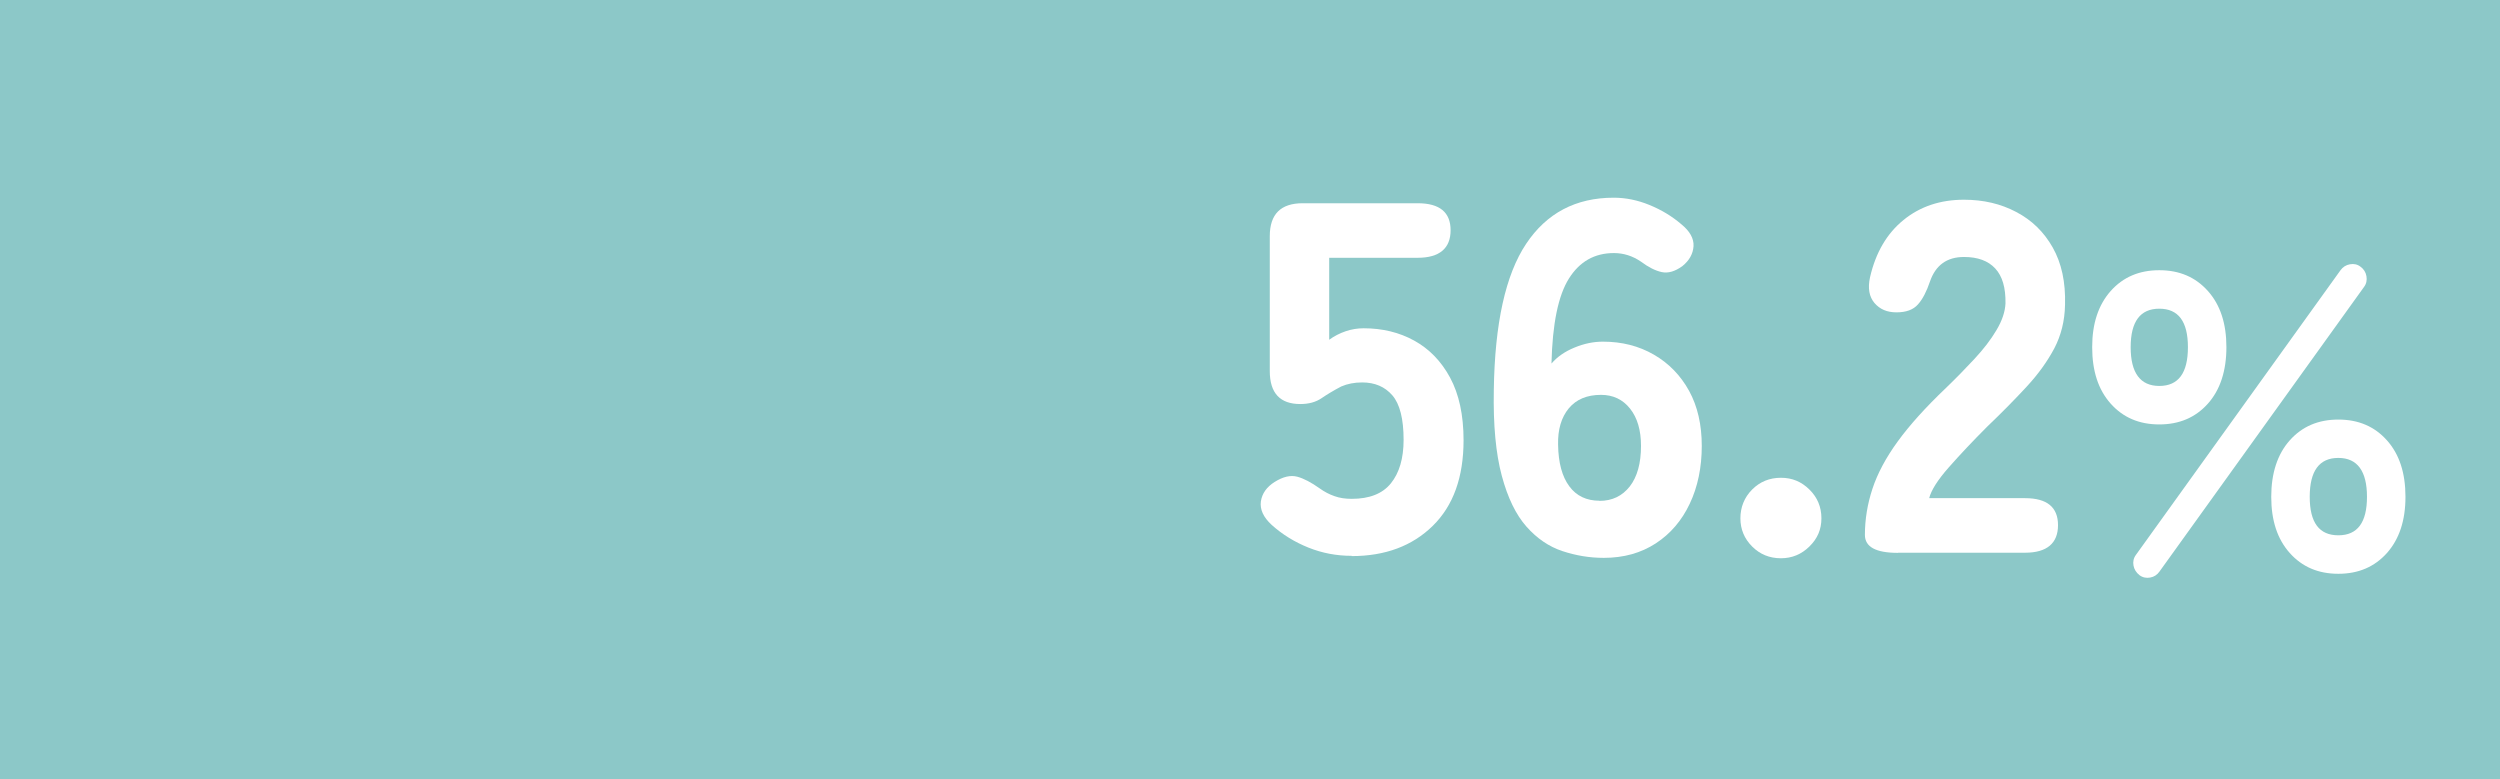
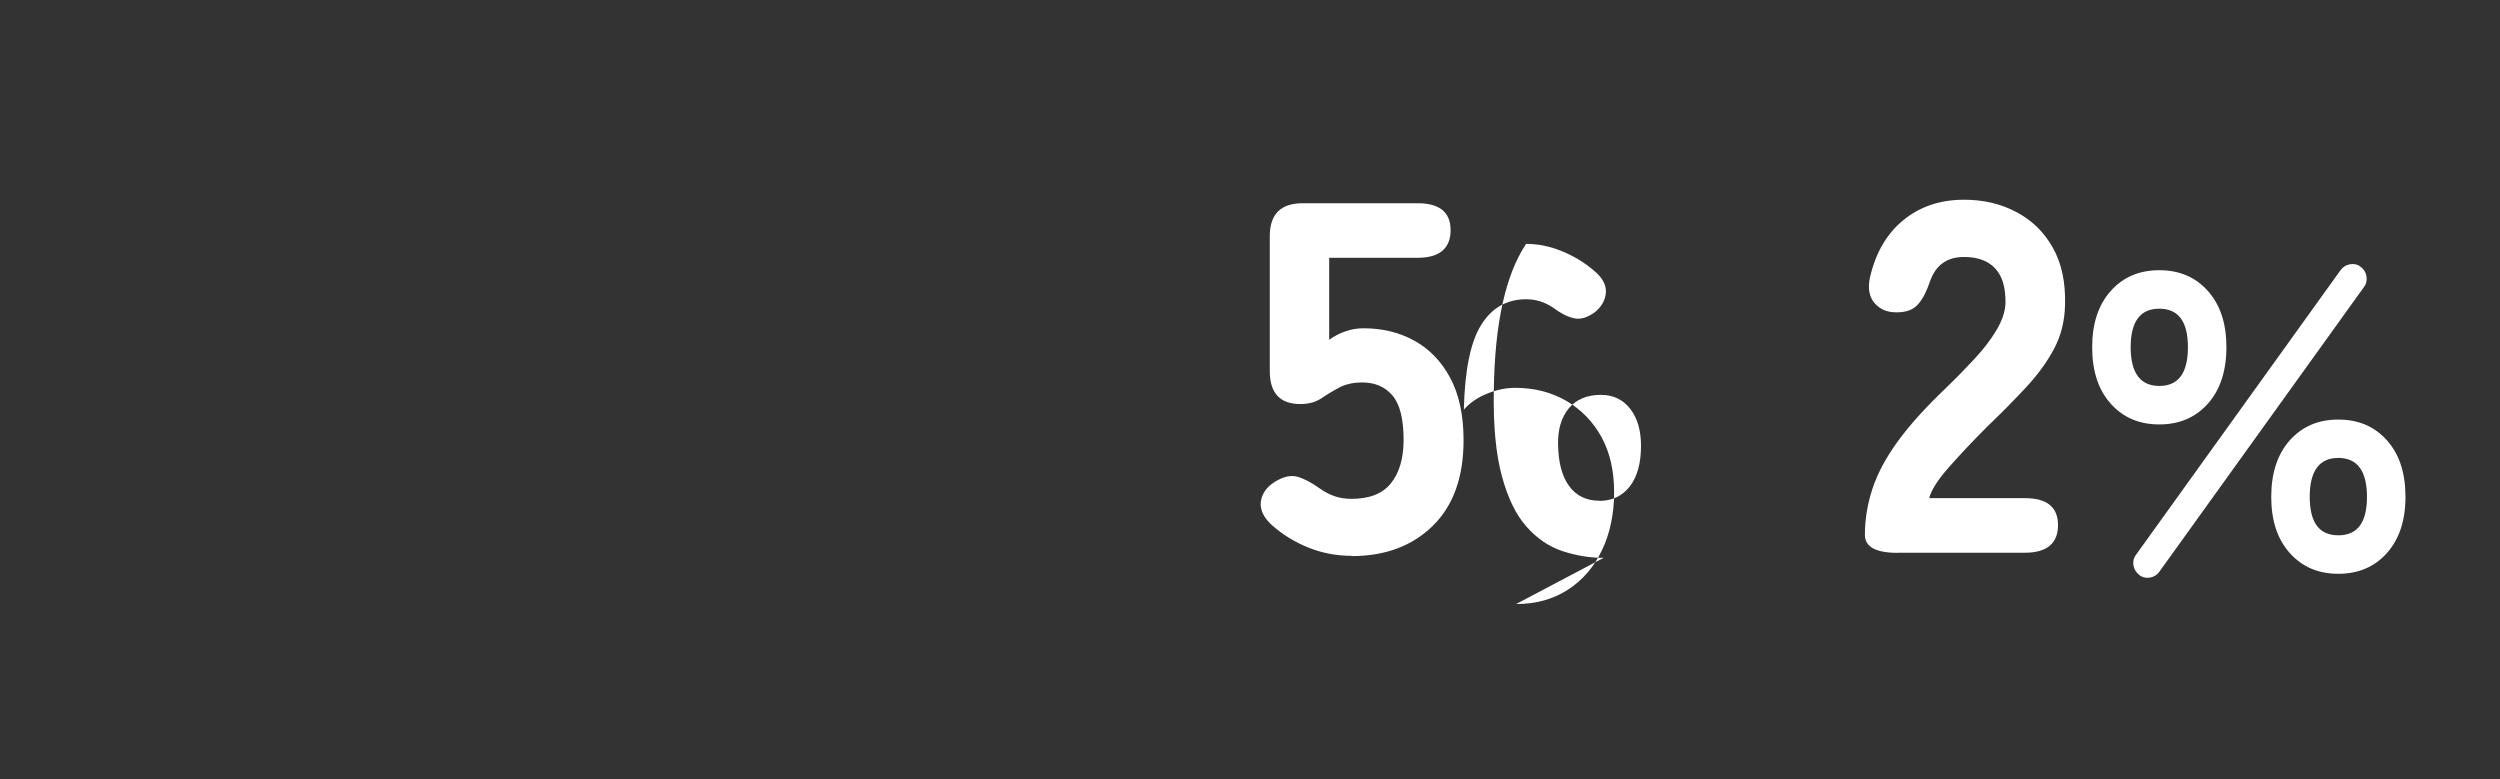
<svg xmlns="http://www.w3.org/2000/svg" id="b" data-name="レイヤー_2" viewBox="0 0 185.13 57.69">
  <rect x="0" y="0" width="185.13" height="57.69" fill="#333333" stroke="none" />
  <defs>
    <style>
      .d {
        fill: #fff;
      }

      .e {
        fill: #8cc8c8;
      }
    </style>
  </defs>
  <g id="c" data-name="レイアウト">
-     <rect class="e" x="63.72" y="-63.72" width="57.69" height="185.13" transform="translate(63.72 121.41) rotate(-90)" />
    <g>
      <path class="d" d="M100.09,41.16c-1.11,0-2.18-.2-3.2-.61-1.02-.41-1.93-.97-2.72-1.68-.62-.57-.88-1.15-.8-1.74.09-.59.43-1.07,1.02-1.44.62-.39,1.17-.52,1.67-.39.49.13,1.05.43,1.67.87.35.25.71.44,1.09.57.38.14.81.2,1.28.2,1.31,0,2.28-.38,2.9-1.15s.94-1.84.94-3.22c0-1.55-.28-2.65-.83-3.29s-1.3-.96-2.24-.96c-.57,0-1.09.1-1.55.3-.57.3-1.05.59-1.46.87-.41.28-.93.43-1.57.43-1.5,0-2.26-.81-2.26-2.44v-9.99c0-1.63.81-2.44,2.44-2.44h8.51c1.63,0,2.44.67,2.44,2s-.81,2.04-2.44,2.04h-6.55v6.07c.37-.27.78-.48,1.22-.63.44-.15.89-.22,1.33-.22,1.38,0,2.63.3,3.74.91,1.11.61,2,1.52,2.66,2.74s1,2.77,1,4.64c0,2.74-.76,4.85-2.28,6.34-1.52,1.49-3.52,2.24-6.01,2.24Z" />
-       <path class="d" d="M118.75,41.31c-1.04,0-2.05-.17-3.05-.5s-1.89-.94-2.66-1.81c-.78-.88-1.39-2.13-1.83-3.77-.44-1.64-.64-3.76-.59-6.35.07-4.93.87-8.54,2.39-10.82s3.68-3.42,6.49-3.42c.89,0,1.77.18,2.65.54.88.36,1.66.83,2.35,1.42.64.52.94,1.06.91,1.63-.04.57-.31,1.06-.83,1.48-.54.39-1.05.54-1.52.44-.47-.1-.99-.36-1.55-.78-.62-.42-1.28-.63-2-.63-1.43,0-2.54.63-3.33,1.89-.79,1.26-1.22,3.35-1.29,6.29.42-.49.99-.89,1.7-1.18.72-.3,1.42-.44,2.11-.44,1.41,0,2.66.32,3.77.96,1.11.64,1.98,1.54,2.61,2.68.63,1.15.94,2.51.94,4.09s-.3,3.03-.89,4.27c-.59,1.25-1.43,2.23-2.52,2.94-1.09.71-2.37,1.07-3.85,1.07ZM118.45,37.09c.94,0,1.68-.36,2.24-1.07.55-.71.83-1.71.83-3,0-1.16-.27-2.08-.81-2.76-.54-.68-1.26-1.02-2.15-1.02-1.04,0-1.83.33-2.39,1-.55.67-.82,1.57-.79,2.7.02,1.33.3,2.36.83,3.07.53.72,1.28,1.07,2.24,1.07Z" />
-       <path class="d" d="M131.88,41.34c-.84,0-1.55-.29-2.13-.87s-.87-1.28-.87-2.09.29-1.55.87-2.13c.58-.58,1.29-.87,2.13-.87s1.52.29,2.11.87c.59.58.89,1.29.89,2.13s-.3,1.51-.89,2.09c-.59.58-1.29.87-2.11.87Z" />
+       <path class="d" d="M118.75,41.31c-1.04,0-2.05-.17-3.05-.5s-1.89-.94-2.66-1.81c-.78-.88-1.39-2.13-1.83-3.77-.44-1.64-.64-3.76-.59-6.35.07-4.93.87-8.54,2.39-10.82c.89,0,1.77.18,2.65.54.88.36,1.66.83,2.35,1.42.64.52.94,1.06.91,1.63-.04.57-.31,1.06-.83,1.48-.54.39-1.05.54-1.52.44-.47-.1-.99-.36-1.55-.78-.62-.42-1.28-.63-2-.63-1.43,0-2.54.63-3.33,1.89-.79,1.26-1.22,3.35-1.29,6.29.42-.49.99-.89,1.7-1.18.72-.3,1.42-.44,2.11-.44,1.41,0,2.66.32,3.77.96,1.11.64,1.98,1.54,2.61,2.68.63,1.15.94,2.51.94,4.09s-.3,3.03-.89,4.27c-.59,1.25-1.43,2.23-2.52,2.94-1.09.71-2.37,1.07-3.85,1.07ZM118.45,37.09c.94,0,1.68-.36,2.24-1.07.55-.71.83-1.71.83-3,0-1.16-.27-2.08-.81-2.76-.54-.68-1.26-1.02-2.15-1.02-1.04,0-1.83.33-2.39,1-.55.67-.82,1.57-.79,2.7.02,1.33.3,2.36.83,3.07.53.72,1.28,1.07,2.24,1.07Z" />
      <path class="d" d="M140.54,40.94c-1.63,0-2.44-.44-2.44-1.33,0-1.16.19-2.3.56-3.42.37-1.12.99-2.29,1.87-3.5.88-1.21,2.07-2.53,3.57-3.96.74-.71,1.44-1.43,2.11-2.15s1.21-1.42,1.63-2.13c.42-.7.64-1.36.67-1.98.02-1.16-.23-2.02-.76-2.59s-1.3-.85-2.31-.85c-1.26,0-2.1.6-2.52,1.81-.25.74-.54,1.31-.89,1.7-.35.4-.88.59-1.59.59s-1.23-.23-1.63-.69c-.39-.46-.51-1.09-.33-1.91.42-1.83,1.25-3.24,2.48-4.24,1.23-1,2.72-1.5,4.48-1.5,1.43,0,2.72.3,3.87.91,1.15.6,2.05,1.48,2.7,2.63s.96,2.56.91,4.24c-.02,1.18-.29,2.26-.79,3.22-.51.96-1.18,1.9-2.04,2.83-.85.92-1.83,1.92-2.94,2.98-1.06,1.06-2,2.06-2.83,3-.83.94-1.31,1.7-1.46,2.29h7.1c1.63,0,2.44.67,2.44,2s-.81,2.04-2.44,2.04h-9.4Z" />
      <path class="d" d="M159.9,31.43c-1.49,0-2.68-.51-3.6-1.54-.92-1.03-1.37-2.42-1.37-4.18s.46-3.13,1.37-4.16c.92-1.03,2.11-1.54,3.6-1.54s2.68.51,3.6,1.54c.92,1.03,1.37,2.41,1.37,4.16s-.46,3.16-1.37,4.18c-.92,1.03-2.12,1.54-3.6,1.54ZM159.9,28.58c1.42,0,2.12-.96,2.12-2.87s-.71-2.85-2.12-2.85-2.12.95-2.12,2.85.71,2.87,2.12,2.87ZM158.43,42.59c-.24-.19-.39-.43-.44-.71s0-.55.18-.79l15.15-21.08c.17-.24.41-.39.7-.44.29-.05.55,0,.78.18.24.17.39.41.44.7s0,.56-.18.8l-15.15,21.08c-.17.24-.4.39-.69.44-.28.05-.55,0-.79-.18ZM173.16,42.49c-1.49,0-2.68-.51-3.6-1.54-.92-1.03-1.37-2.41-1.37-4.16s.46-3.16,1.37-4.18c.92-1.03,2.11-1.54,3.6-1.54s2.68.51,3.6,1.54c.92,1.03,1.37,2.42,1.37,4.18s-.46,3.13-1.37,4.16c-.92,1.03-2.12,1.54-3.6,1.54ZM173.16,39.64c1.42,0,2.12-.95,2.12-2.85s-.71-2.88-2.12-2.88-2.12.96-2.12,2.88.71,2.85,2.12,2.85Z" />
    </g>
  </g>
</svg>